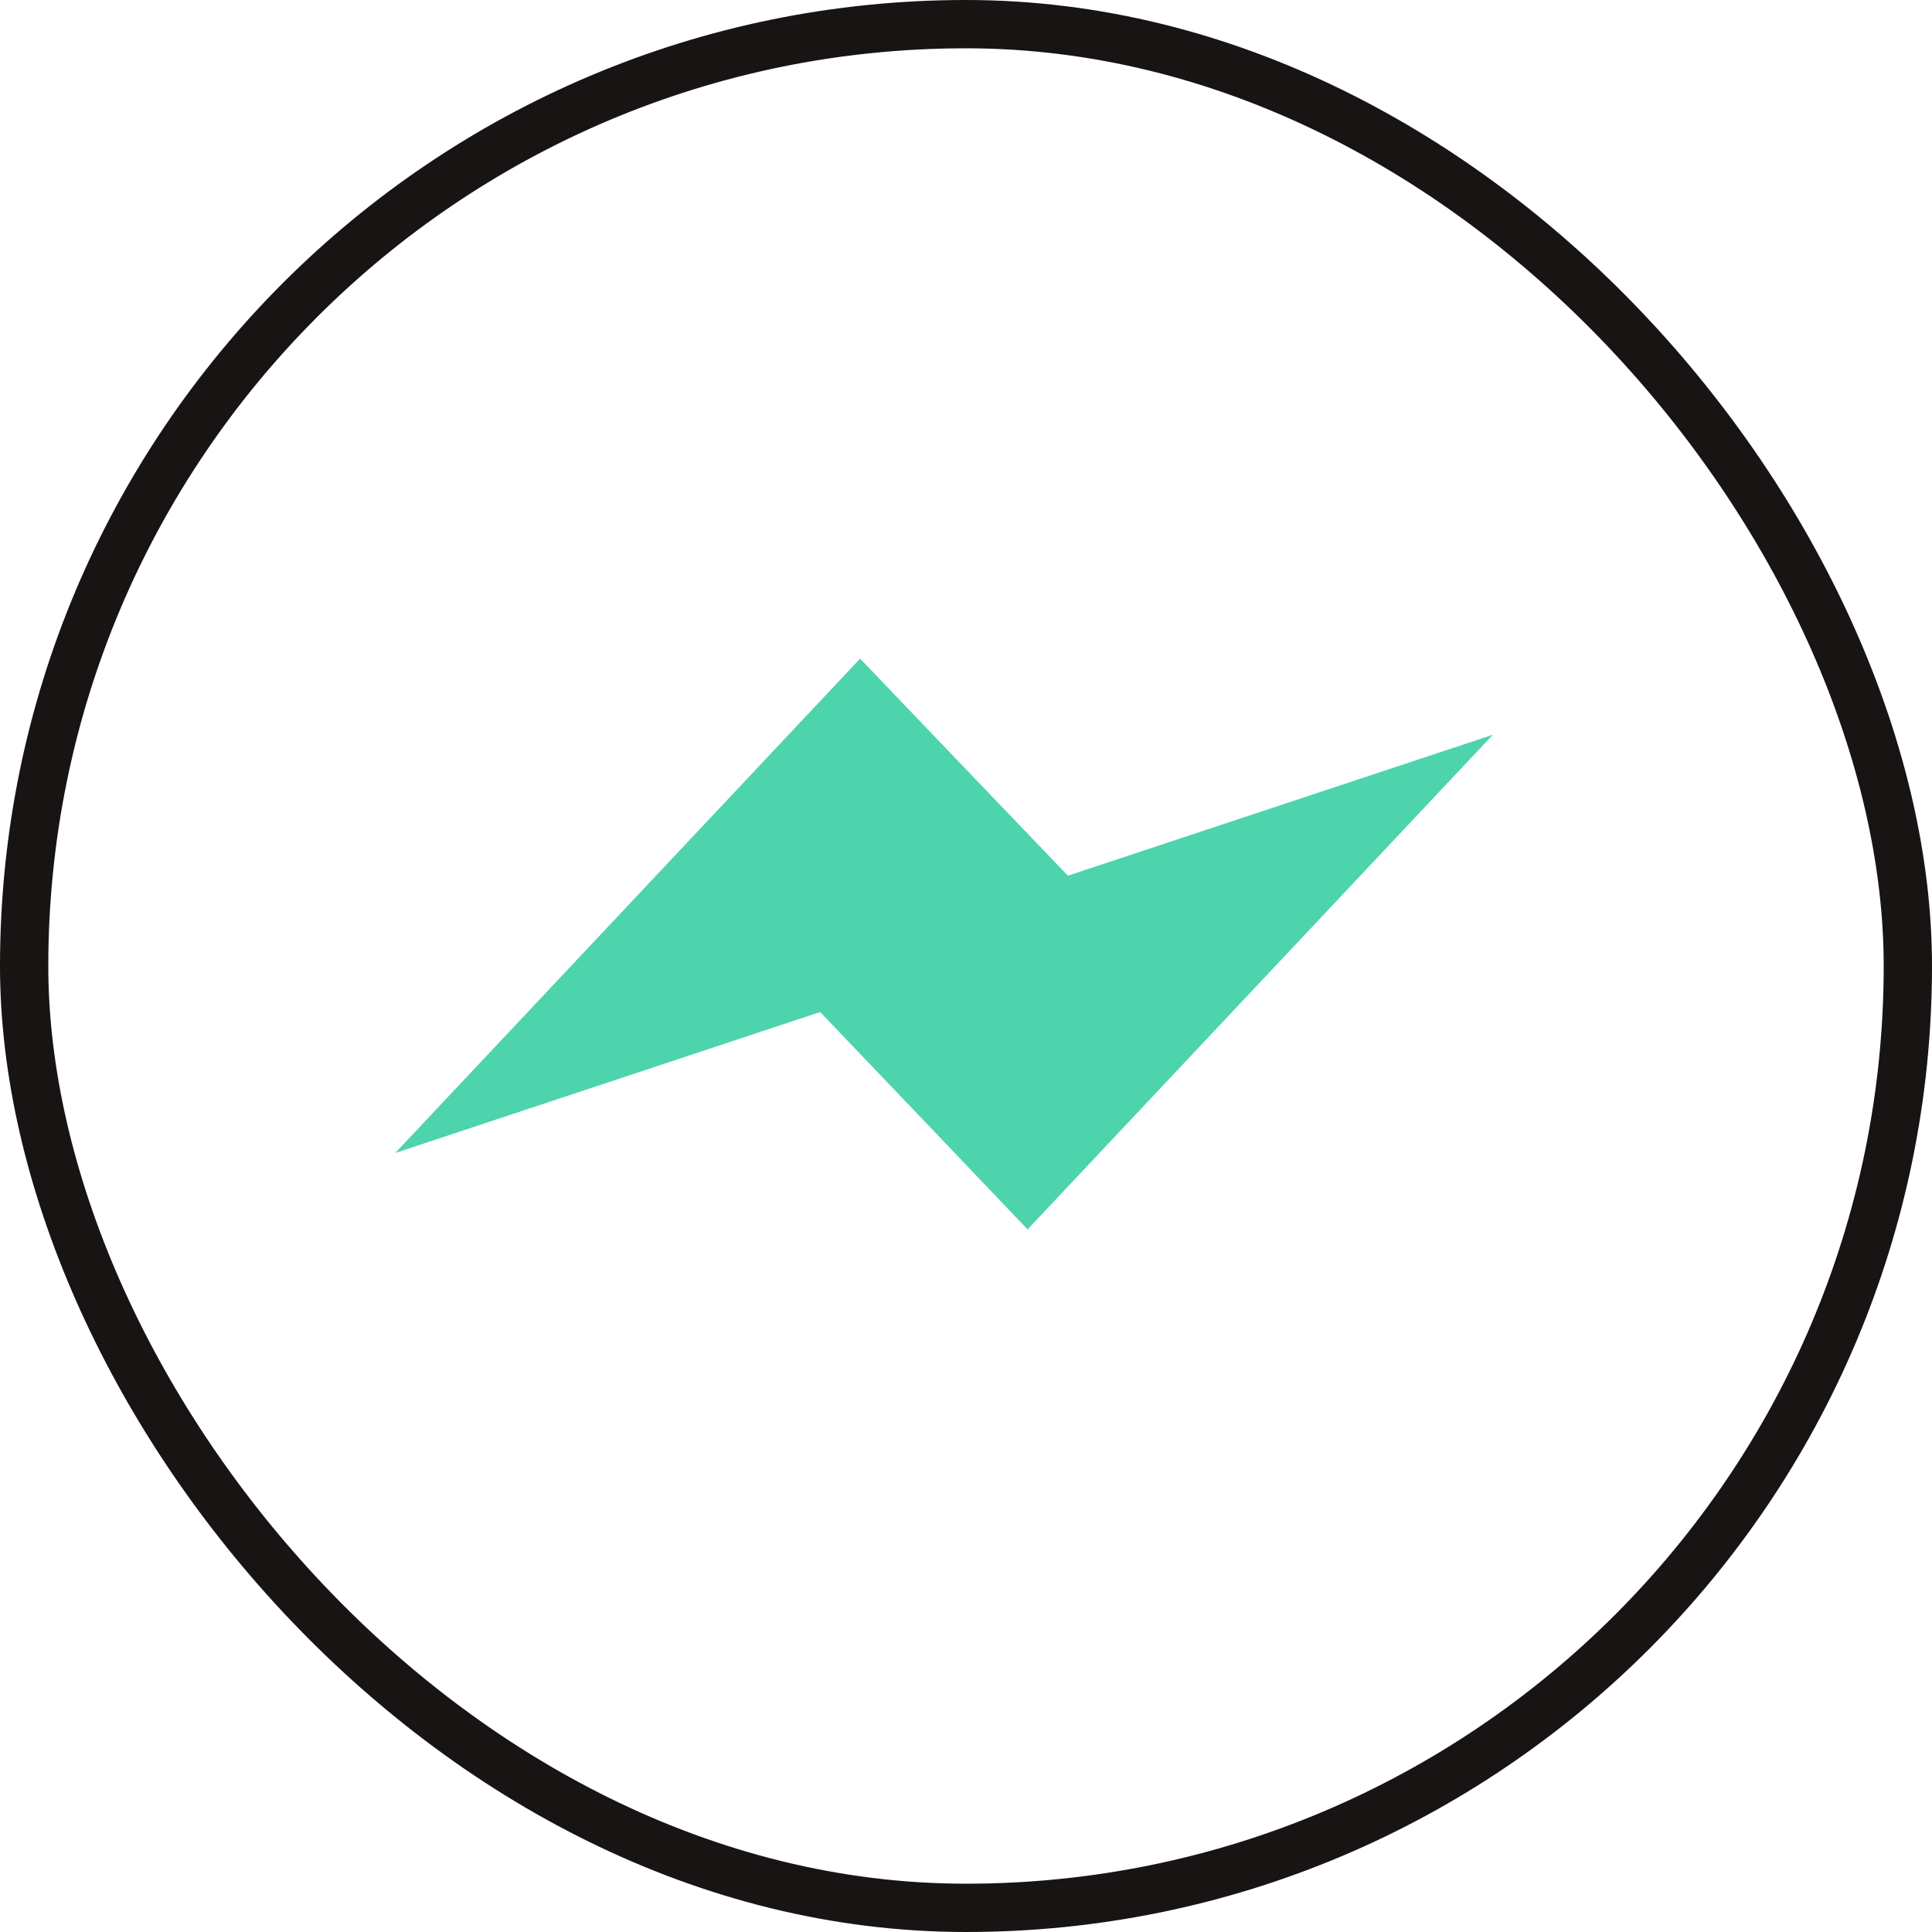
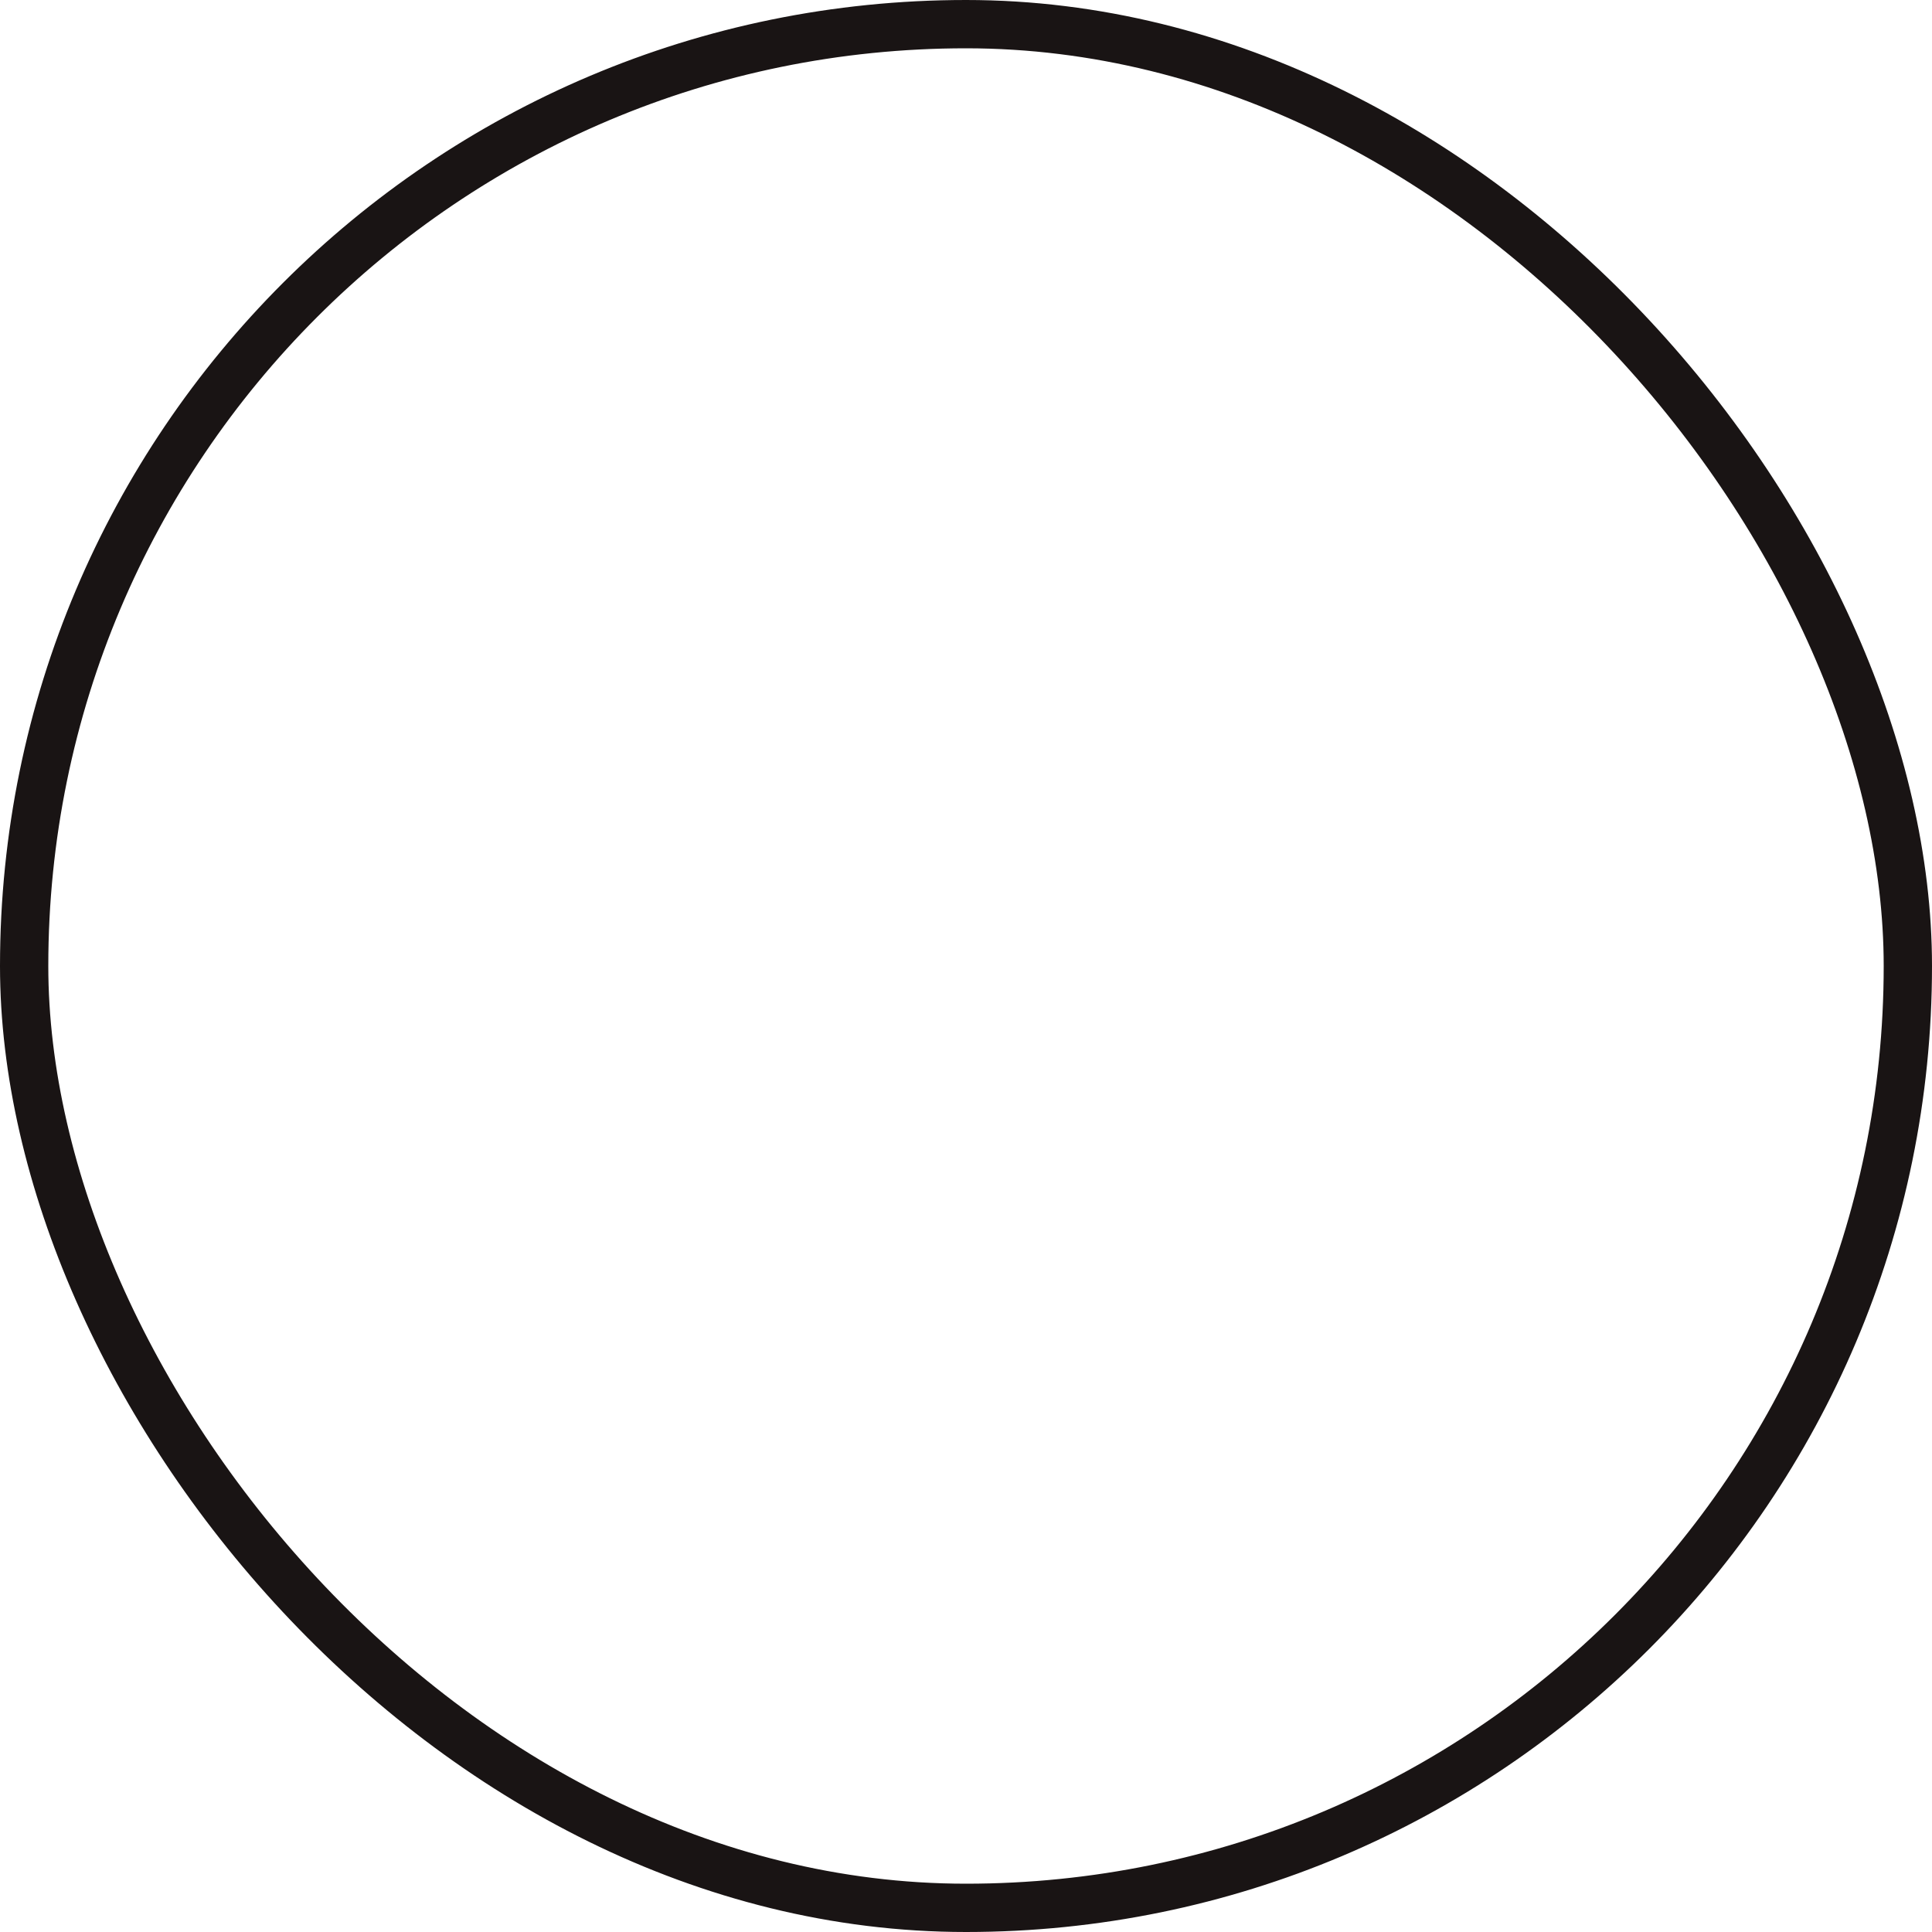
<svg xmlns="http://www.w3.org/2000/svg" width="40" height="40" viewBox="0 0 40 40" fill="none">
-   <path d="M22.11 18.13L19.545 15.453L17.808 13.636L8.182 23.872L16.98 20.953L19.545 23.638L21.275 25.454L30.909 15.212L22.11 18.13Z" fill="#4DD4AC" />
  <rect x="0.5" y="0.5" width="39" height="39" rx="19.5" stroke="#191414" />
</svg>